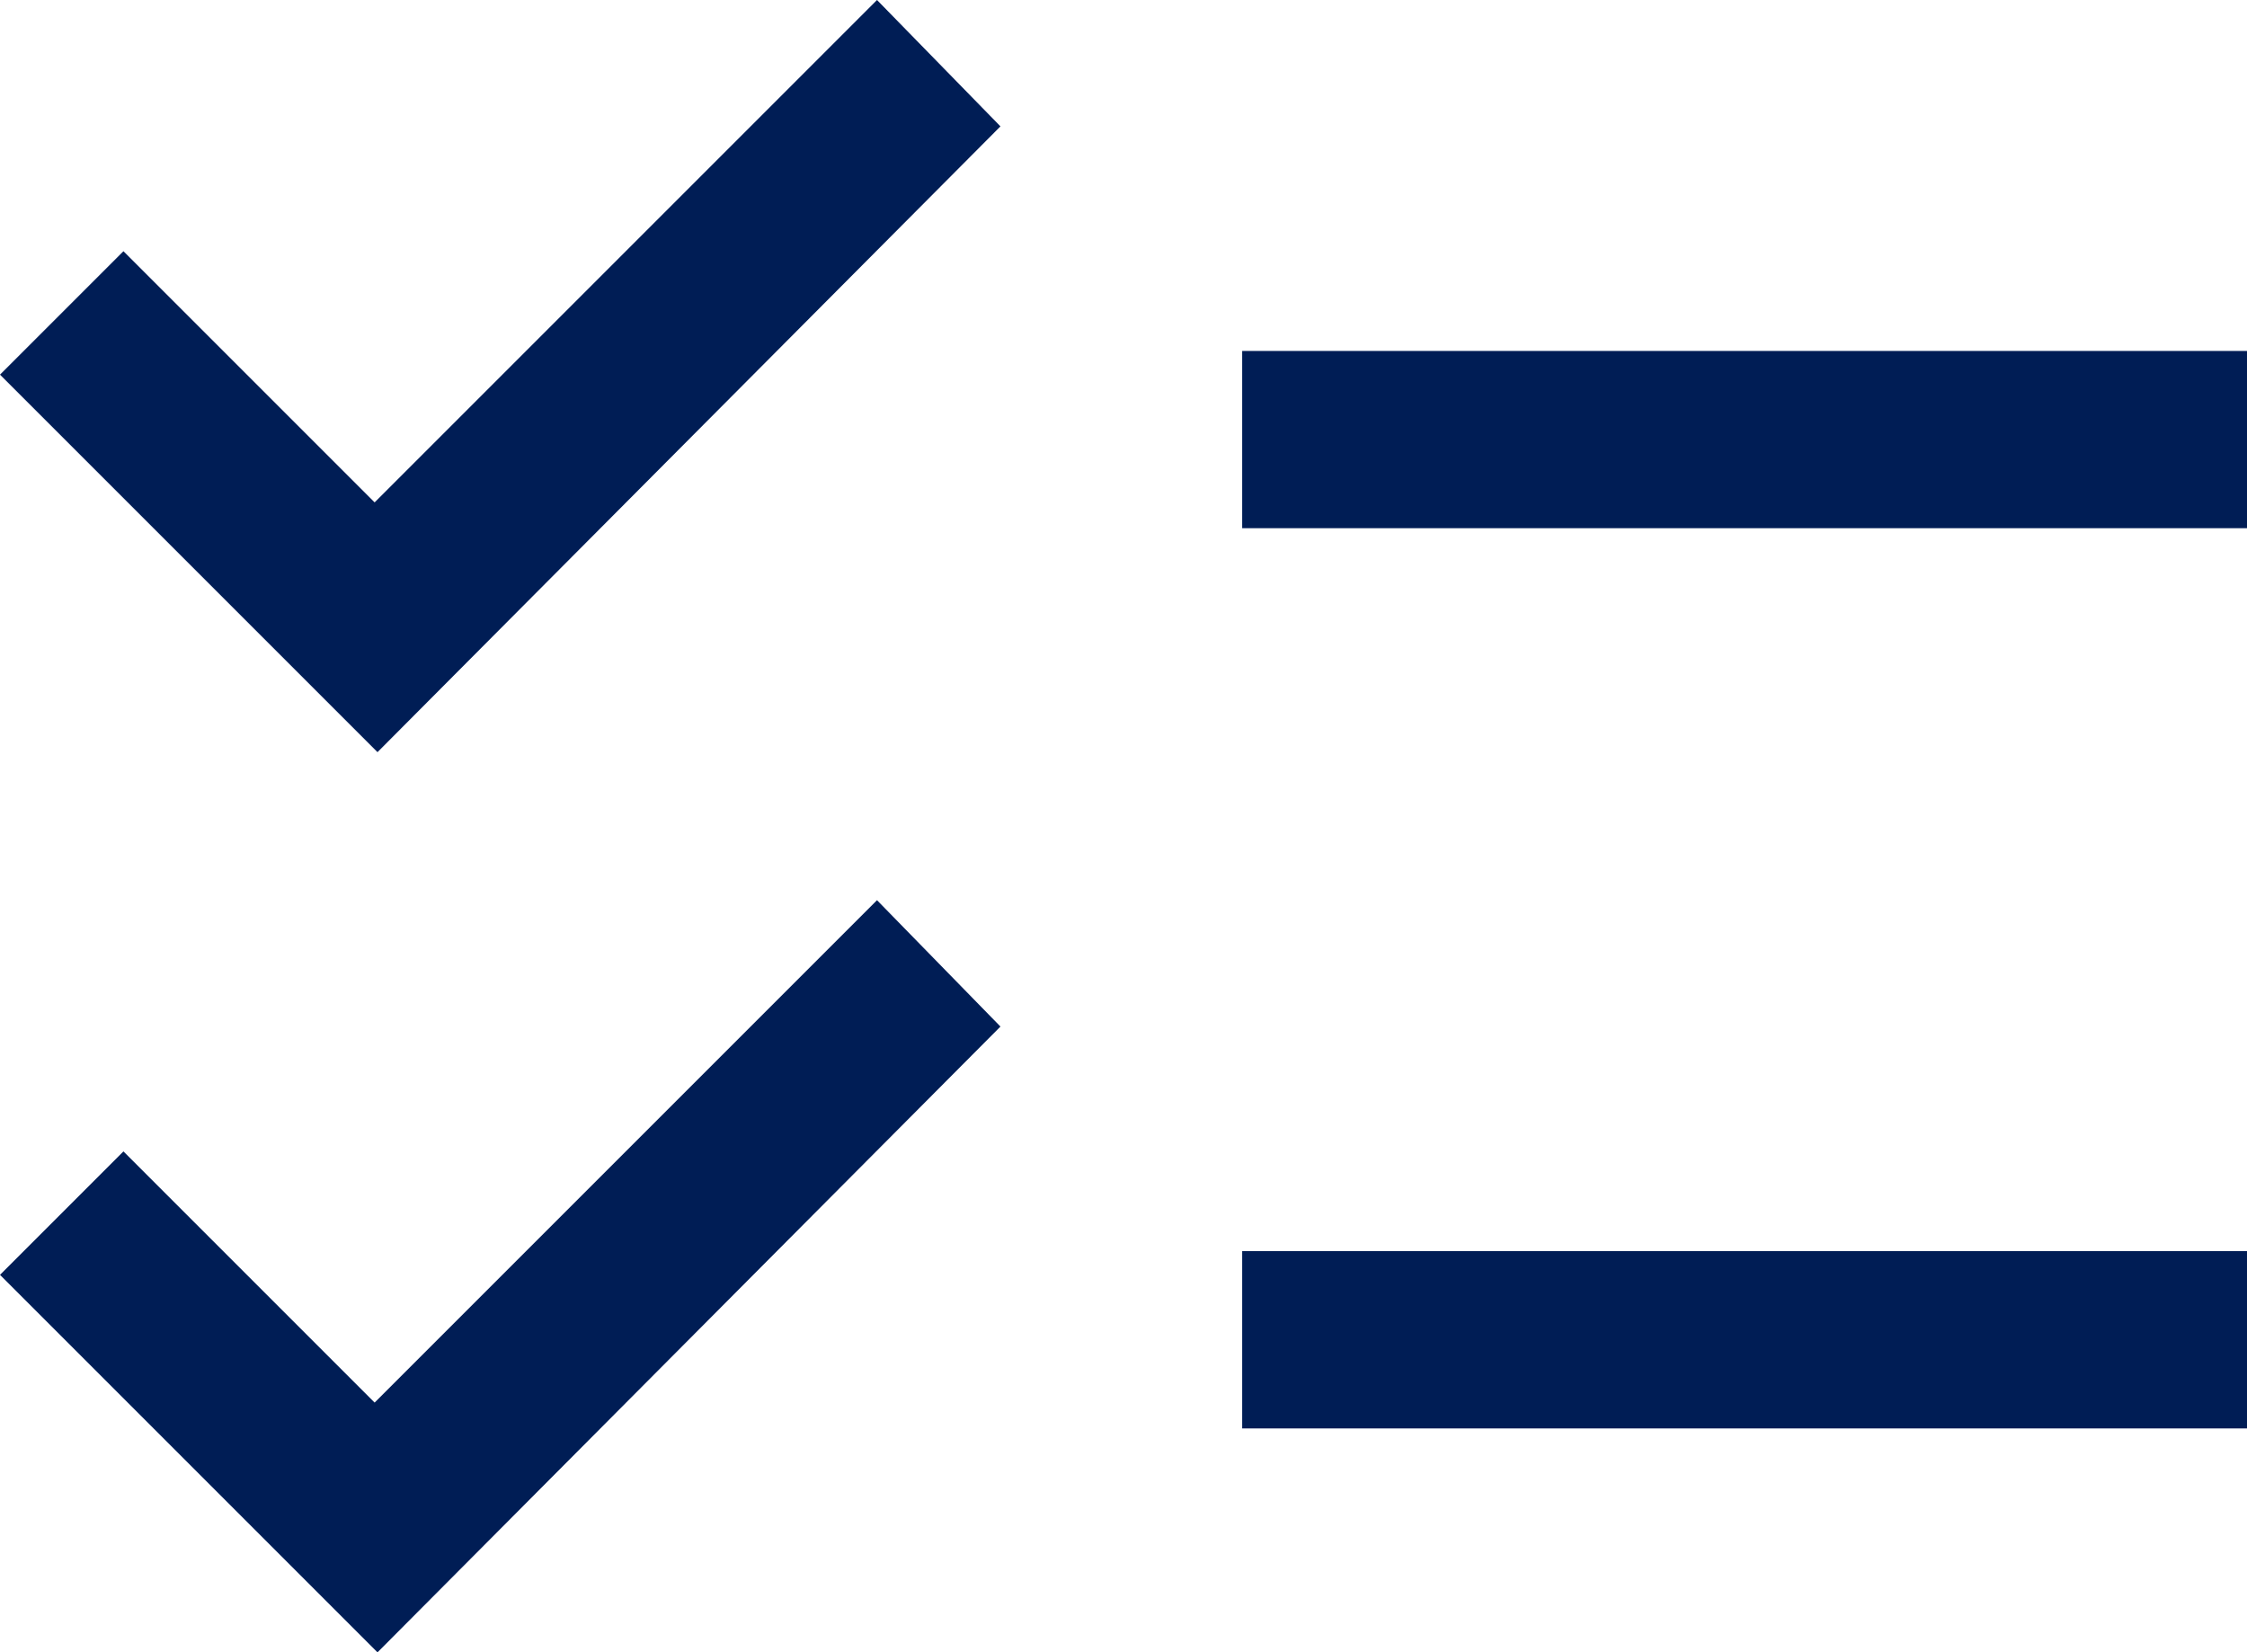
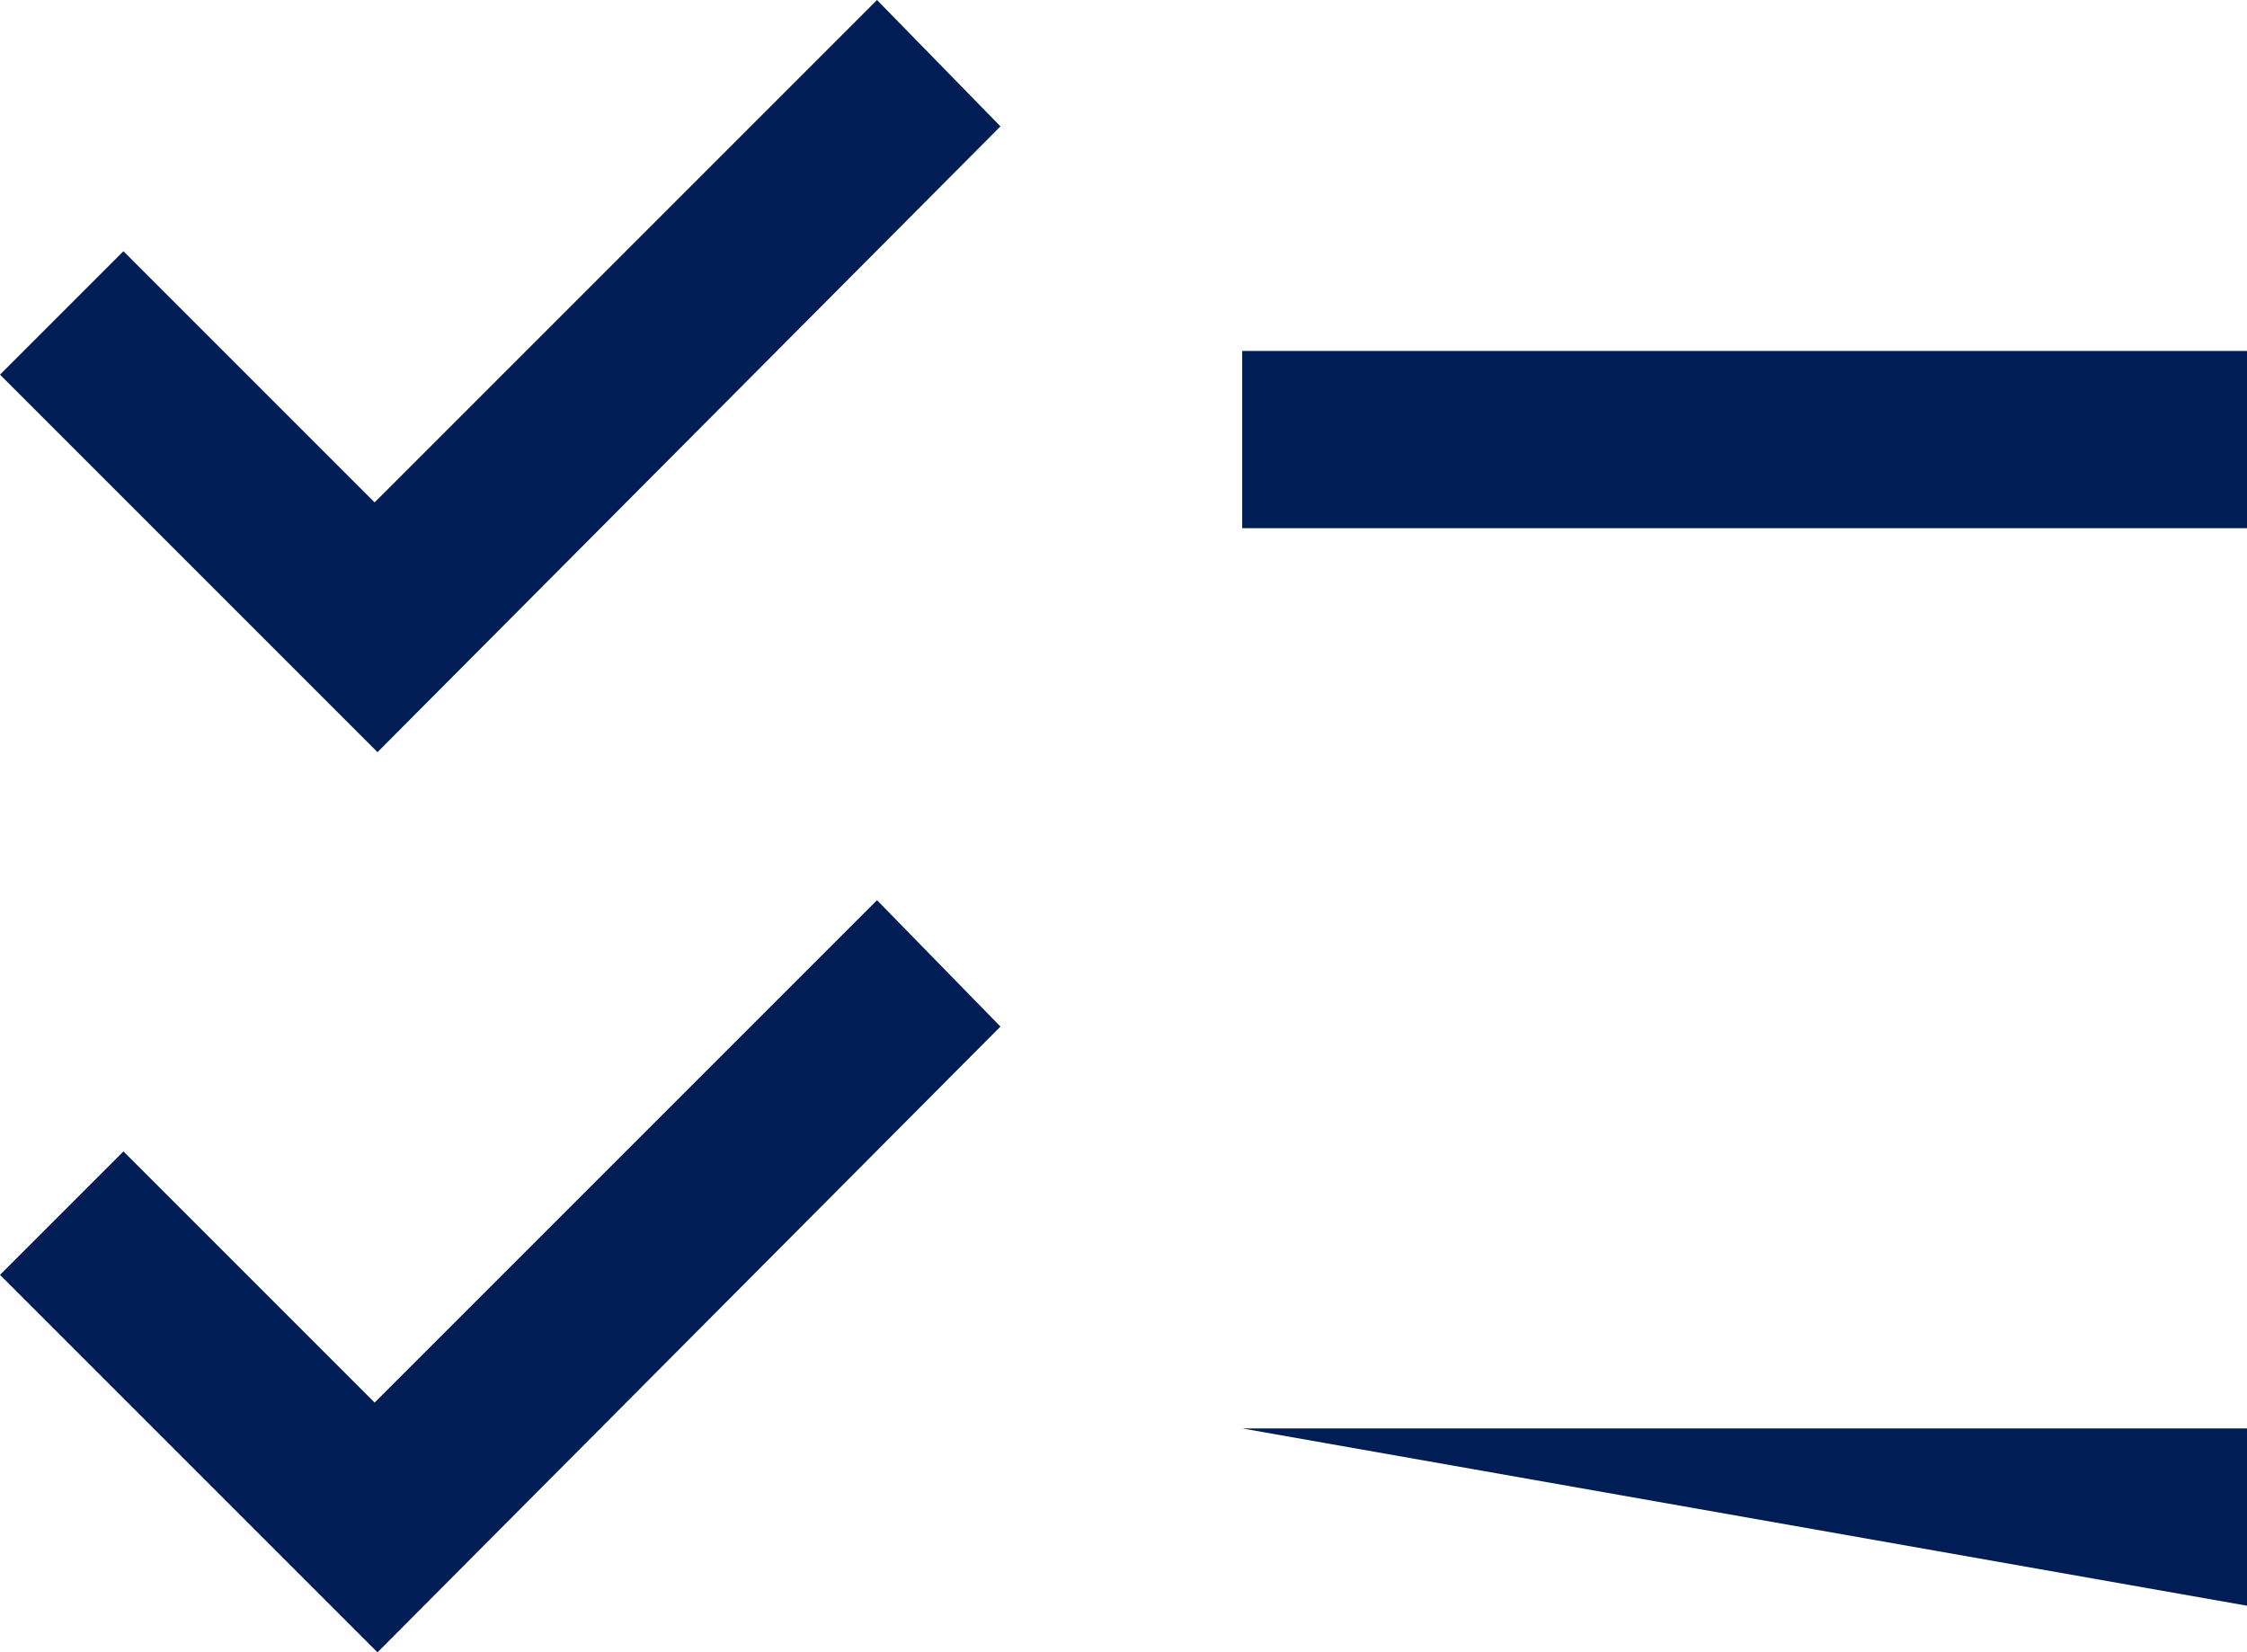
<svg xmlns="http://www.w3.org/2000/svg" width="50" height="36.769" viewBox="0 0 50 36.769">
-   <path id="checklist_24dp_E8EAED_FILL0_wght300_GRAD0_opsz24" d="M108.4-744.312l-8.4-8.4,2.747-2.747,5.589,5.589,11.179-11.179,2.747,2.812Zm0-20.031-8.4-8.4,2.747-2.747,5.589,5.589,11.179-11.179,2.747,2.812Zm19.241,15.048v-3.945H150v3.945Zm0-20.031v-3.945H150v3.945Z" transform="translate(-100 781.08)" fill="#001d55" />
+   <path id="checklist_24dp_E8EAED_FILL0_wght300_GRAD0_opsz24" d="M108.4-744.312l-8.4-8.4,2.747-2.747,5.589,5.589,11.179-11.179,2.747,2.812Zm0-20.031-8.4-8.4,2.747-2.747,5.589,5.589,11.179-11.179,2.747,2.812Zm19.241,15.048H150v3.945Zm0-20.031v-3.945H150v3.945Z" transform="translate(-100 781.08)" fill="#001d55" />
</svg>